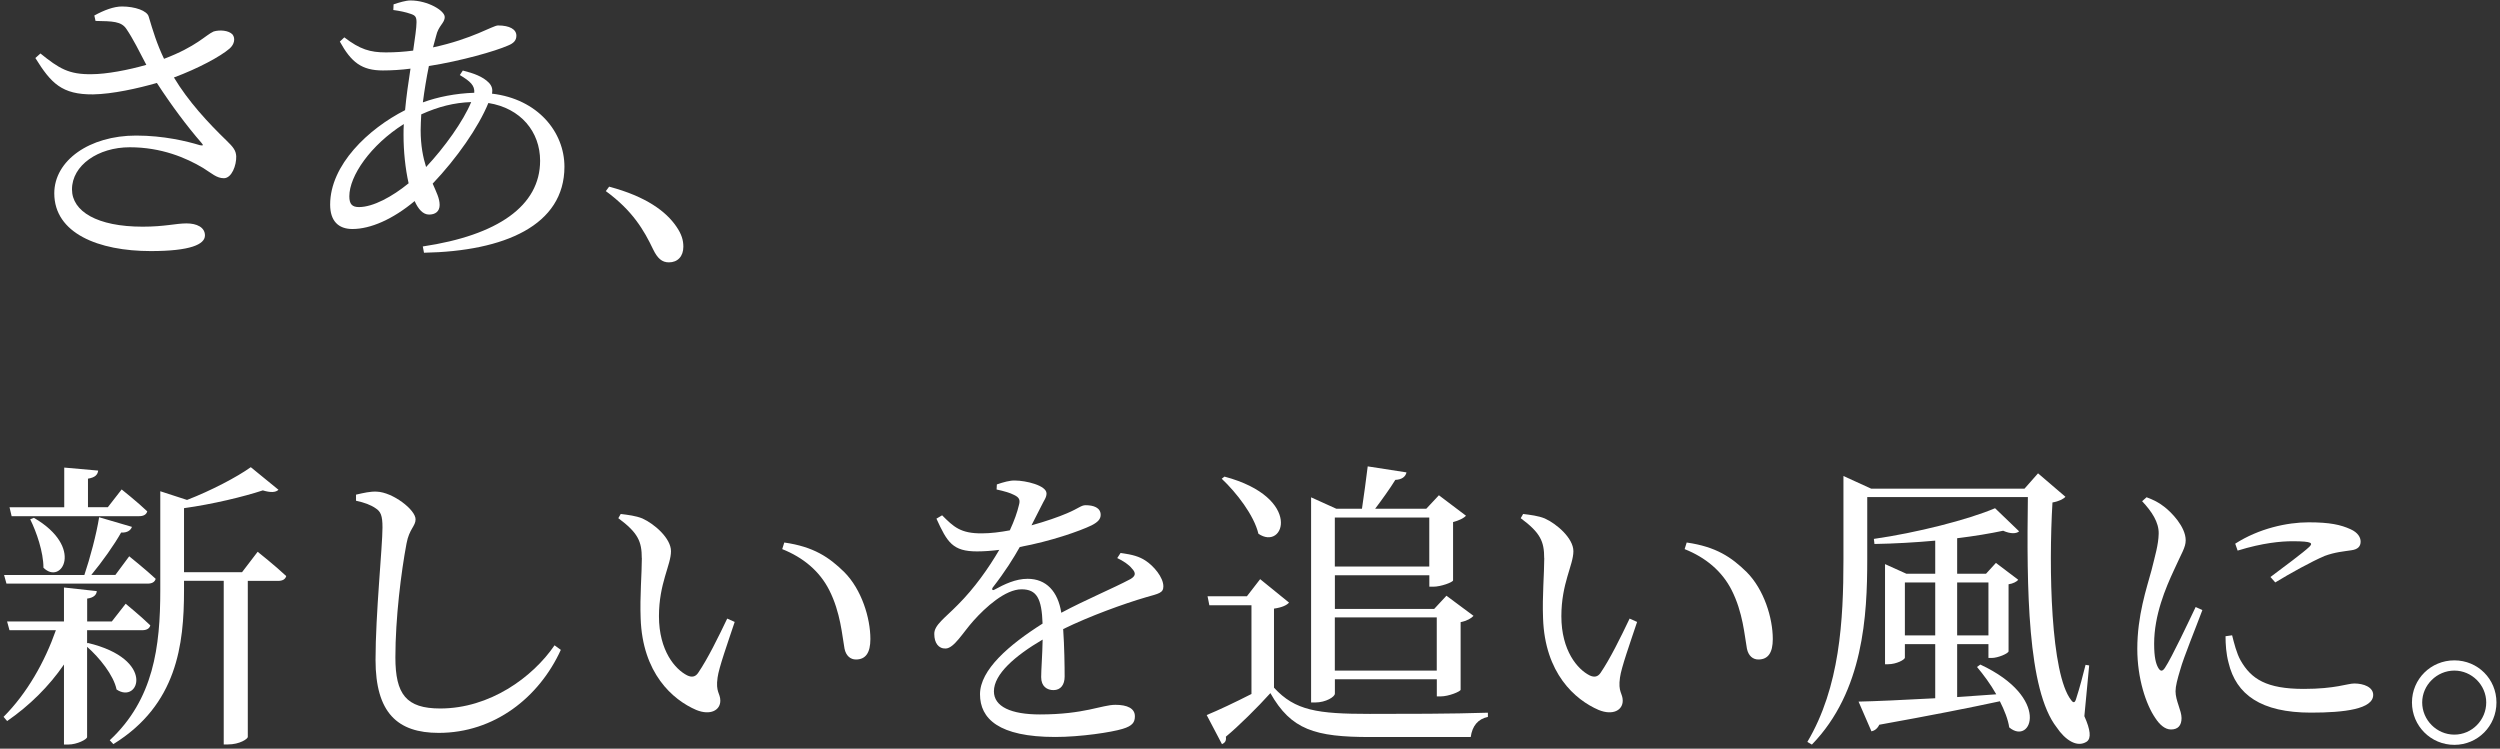
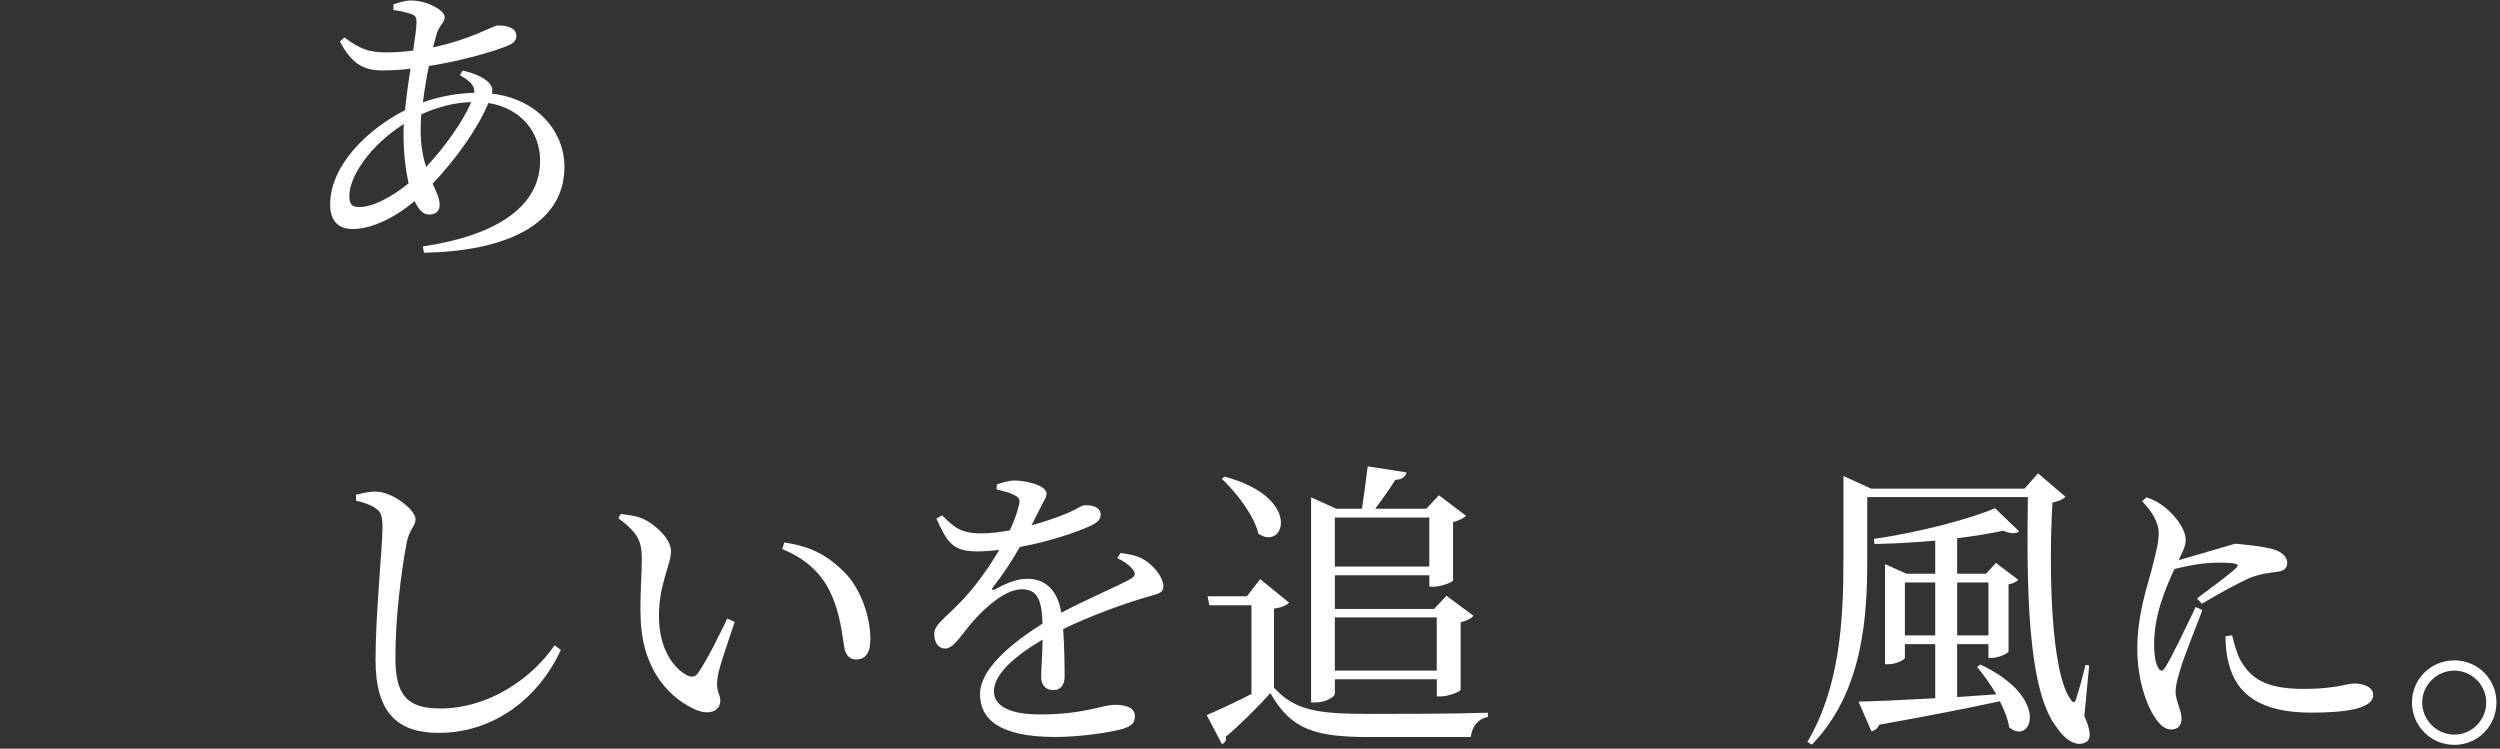
<svg xmlns="http://www.w3.org/2000/svg" id="_レイヤー_2" viewBox="0 0 374 112">
  <rect x="0" y="0" width="374" height="112" fill="#333333" stroke="none" />
  <defs>
    <style>.cls-1{fill:#fff;}</style>
  </defs>
-   <path class="cls-1" d="M14.11,2.32c1.48-.81,2.92-1.35,4.14-1.35,1.93,0,3.78,.63,4,1.53,.63,2.11,1.21,4.05,2.29,6.3,4.86-1.84,6.21-3.55,7.42-4.09,.9-.27,2.25-.18,2.83,.45,.45,.59,.27,1.49-.45,2.11-1.35,1.17-4.68,2.97-8.32,4.32,2.16,3.6,5.13,6.79,7.83,9.4,1.08,1.04,1.44,1.53,1.49,2.39,.04,1.35-.67,3.28-1.85,3.28-1.08,0-1.8-.72-3.1-1.53-2.56-1.53-6.25-3.1-10.98-3.1s-8.64,2.7-8.64,6.3c0,3.28,3.74,5.58,10.57,5.58,3.33,0,4.95-.49,6.57-.49,1.53,0,2.75,.58,2.75,1.8,0,1.35-2.21,2.34-8.1,2.34-7.83,0-14.44-2.66-14.44-8.64,0-4.91,5.26-8.64,12.24-8.64,4.14,0,7.6,.85,9.54,1.44,.5,.09,.58,.04,.23-.36-2.12-2.43-4.54-5.67-6.66-8.95-2.83,.81-6.61,1.66-9.54,1.71-4.68,.04-6.3-1.67-8.64-5.44l.76-.68c2.79,2.25,4.23,3.15,7.65,3.1,2.21,0,5.54-.63,8.19-1.4-1.03-1.98-2.02-3.96-2.97-5.35-.76-1.17-2.07-1.17-4.63-1.22l-.18-.81Z" />
  <path class="cls-1" d="M69.23,10.55c1.62,.41,3.01,.9,3.92,1.84,.45,.49,.58,.99,.45,1.62,6.88,.81,10.84,5.76,10.84,10.93,0,8.77-8.95,12.64-21.01,12.87l-.18-.94c11.2-1.67,17.55-6.07,17.55-12.82,0-4.32-2.88-7.87-7.74-8.64-1.49,3.64-4.73,8.28-8.33,12.06,.54,1.26,1.04,2.2,1.04,3.19s-.67,1.44-1.58,1.44-1.62-.81-2.16-2.02c-3.28,2.74-6.61,4.18-9.31,4.18-2.11,0-3.33-1.22-3.33-3.65,0-5.94,5.71-11.34,11.21-14.13,.18-2.02,.5-4.18,.81-6.21-1.35,.18-2.79,.27-4.14,.27-3.15,0-4.72-1.21-6.43-4.32l.67-.63c2.34,1.8,3.87,2.25,6.21,2.25,1.39,0,2.75-.09,4.09-.27,.27-1.89,.5-3.42,.5-4.23s-.18-1.03-.86-1.26c-.76-.27-1.66-.45-2.61-.58l.04-.85c.81-.27,1.84-.58,2.52-.58,2.61,0,5.13,1.53,5.13,2.47s-.94,1.26-1.3,2.88c-.13,.5-.27,1.04-.45,1.67,5.89-1.26,8.96-3.28,9.72-3.28,1.75,0,2.75,.58,2.75,1.53,0,.67-.36,1.12-1.26,1.48-1.94,.85-6.97,2.29-11.83,3.06-.36,1.76-.67,3.65-.9,5.44,2.2-.81,4.9-1.35,7.69-1.44,.09-1.08-.58-1.71-2.16-2.65l.45-.68Zm-8.1,16.87c-.5-2.2-.76-4.81-.76-7.2,0-.54,0-1.08,.04-1.66-5,3.15-8.15,7.78-8.15,10.8,0,1.17,.41,1.62,1.44,1.62,2.12,0,5-1.57,7.42-3.55Zm2.61-2.43c2.75-2.92,5.58-6.88,6.75-9.72-2.56,.09-4.9,.68-7.47,1.84-.04,.85-.09,1.62-.09,2.34,0,2.34,.36,4.09,.81,5.53Z" />
-   <path class="cls-1" d="M91.11,27.92c5.58,1.48,8.55,3.73,10.08,5.98,.77,1.12,1.04,2.02,1.04,3.01,0,1.44-.85,2.34-2.16,2.34-1.03,0-1.71-.58-2.38-1.98-1.35-2.83-3.06-5.76-7.06-8.68l.5-.67Z" />
-   <path class="cls-1" d="M13.12,96.18c10.26,2.43,7.65,9.22,4.32,6.97-.45-2.16-2.57-4.77-4.41-6.39v13.5c0,.36-1.53,1.12-2.79,1.12h-.67v-11.97c-2.25,3.28-5.13,6.12-8.5,8.46l-.54-.63c3.51-3.51,6.17-8.23,7.83-12.96H1.42l-.36-1.31H9.57v-5.08l4.91,.54c-.04,.54-.45,.99-1.44,1.12v3.42h3.69l2.07-2.65s2.25,1.84,3.69,3.24c-.13,.49-.58,.72-1.21,.72H13.03v1.98l.09-.09ZM.97,87.32l-.36-1.3H12.62c.86-2.56,1.8-6.07,2.21-8.64l4.91,1.44c-.18,.5-.68,.9-1.62,.85-1.04,1.84-2.79,4.32-4.46,6.34h3.6l2.07-2.79s2.47,1.98,3.96,3.37c-.13,.5-.58,.72-1.21,.72H.97Zm.45-11.43H9.61v-5.94l5.08,.45c-.09,.63-.45,1.03-1.53,1.21v4.27h2.97l2.07-2.66s2.38,1.89,3.83,3.28c-.14,.5-.58,.72-1.22,.72H1.74l-.32-1.35Zm3.64,1.57c7.61,4.41,4.14,10.17,1.44,7.47,0-2.34-1.04-5.35-1.98-7.24l.54-.22Zm33.48,5.08s2.66,2.11,4.28,3.64c-.14,.5-.58,.72-1.21,.72h-4.54v23.35c0,.27-1.17,1.12-3.02,1.12h-.58v-24.48h-5.94v1.44c0,8.1-1.04,17.1-10.57,22.99l-.54-.58c6.57-6.12,7.56-13.99,7.56-22.45v-14.8l4,1.3c3.6-1.39,7.47-3.42,9.54-4.9l4.14,3.38c-.41,.4-1.17,.45-2.34,.09-2.88,.95-7.51,2.07-11.79,2.66v9.58h8.68l2.34-3.06Z" />
  <path class="cls-1" d="M53.26,74.9v-.9c1.17-.27,2.16-.5,3.11-.45,2.38,.09,5.8,2.7,5.8,4.14,0,1.03-.95,1.44-1.35,3.6-.81,4.27-1.67,11.2-1.67,17.05,0,5.53,1.62,7.65,6.71,7.65,7.38,0,13.81-4.63,17.1-9.45l.94,.68c-3.24,7.11-9.94,12.42-18.27,12.42-6.17,0-9.45-3.01-9.45-10.93,0-6.84,1.04-16.96,1.04-19.8,0-1.8-.27-2.39-1.04-2.88-.72-.5-1.67-.85-2.92-1.12Z" />
  <path class="cls-1" d="M96.01,83.5c0-2.48-.54-3.78-3.51-5.98l.36-.63c1.12,.14,2.25,.27,3.24,.67,1.8,.81,4.28,2.97,4.28,4.9,0,2.07-1.8,4.81-1.8,9.72,0,5.17,2.43,7.96,4.23,8.86,.67,.32,1.21,.23,1.62-.36,1.44-2.11,3.01-5.31,4.36-8.14l1.12,.5c-1.03,3.1-2.38,6.88-2.56,8.32-.32,2.2,.41,2.34,.41,3.46,0,1.44-1.49,2.25-3.6,1.39-3.55-1.53-8.05-5.49-8.32-13.72-.13-3.33,.18-6.66,.18-9Zm21.01-1.35l.31-.99c4.41,.63,6.71,2.21,8.96,4.41,2.61,2.61,3.92,6.88,3.92,10.03,0,2.07-.72,3.06-2.16,3.06-.81,0-1.49-.54-1.71-1.62-.36-1.94-.58-5.4-2.29-8.77-1.44-2.83-3.87-4.86-7.02-6.12Z" />
  <path class="cls-1" d="M167.65,82.73c1.8,.23,2.79,.54,3.69,1.12,1.26,.81,2.7,2.52,2.7,3.87,0,.99-.68,1.08-2.57,1.62-3.38,.99-8.46,2.83-12.42,4.77,.18,2.56,.22,5.58,.22,7.11,0,1.21-.58,2.02-1.67,2.02-.95,0-1.84-.54-1.84-1.94,0-1.12,.18-3.33,.22-5.62-4.14,2.43-7.29,5.17-7.29,7.74,0,2.29,2.56,3.46,6.88,3.46,6.66,0,9.27-1.44,11.29-1.44,1.8,0,2.92,.54,2.92,1.71,0,.85-.31,1.44-1.84,1.89-1.62,.5-6.25,1.21-10.08,1.21-8.46,0-11.25-2.74-11.25-6.39s4.32-7.38,9.36-10.57c-.13-3.73-.85-5.13-3.15-5.13-2.43,0-5.4,2.7-7.2,4.72-1.57,1.75-2.88,4.09-4.14,4.14-1.08,.04-1.71-.85-1.71-2.16-.04-1.35,1.58-2.39,3.55-4.41,2.43-2.43,4.54-5.4,6.17-8.19-1.12,.14-2.25,.23-3.33,.23-3.64,0-4.45-1.35-6.07-4.9l.85-.5c1.71,1.71,2.75,2.74,5.99,2.7,1.26,0,2.7-.18,4.14-.45,.67-1.44,1.12-2.74,1.35-3.73,.22-.76,.13-1.17-.72-1.57-.58-.31-1.53-.58-2.61-.81l.04-.76c.9-.31,1.98-.63,2.75-.58,1.53,0,4.68,.72,4.68,1.93,0,.63-.36,.99-.81,1.94-.36,.72-.9,1.8-1.44,2.83,2.12-.58,4.05-1.26,5.31-1.8,1.8-.76,2.11-1.21,2.79-1.21,1.17,0,2.25,.36,2.25,1.44,0,.63-.4,1.08-1.35,1.57-1.75,.85-6.12,2.39-10.75,3.24-.94,1.67-2.16,3.64-4.05,6.07-.18,.27-.04,.5,.27,.31,1.48-.81,3.15-1.62,4.95-1.62,2.79,0,4.54,1.89,5.04,5.08,3.51-1.89,7.83-3.69,10.35-5.04,.76-.45,.86-.9,.22-1.57-.45-.59-1.35-1.17-2.2-1.57l.5-.77Z" />
  <path class="cls-1" d="M190.6,102.89c3.15,3.42,6.48,3.91,14.31,3.91,5.22,0,12.24,0,17.68-.18v.63c-1.49,.31-2.34,1.35-2.57,3.01h-15.03c-8.28,0-11.83-1.08-14.94-6.57-1.89,2.11-4.81,4.99-6.66,6.52,.09,.63-.13,.9-.58,1.12l-2.29-4.36c1.67-.68,4.23-1.89,6.7-3.15v-13.27h-6.3l-.27-1.35h5.89l1.98-2.56,4.32,3.51c-.31,.36-.99,.72-2.25,.9v11.83Zm-7.42-31.59c11.79,3.15,8.96,11.2,5.08,8.55-.67-2.79-3.29-6.16-5.49-8.23l.4-.31Zm16.51,32.49c0,.45-1.35,1.3-2.92,1.3h-.63v-30.69l3.78,1.71h3.83c.27-1.8,.63-4.45,.86-6.34l5.8,.9c-.14,.67-.72,1.08-1.67,1.12-.77,1.26-2.03,3.01-3.02,4.32h7.65l1.89-2.02,4.05,3.06c-.31,.36-1.04,.72-1.93,.95v8.73c-.04,.27-1.8,.94-2.97,.94h-.58v-1.71h-14.13v5.04h14.85l1.84-1.98,4.05,3.01c-.32,.36-.99,.76-1.93,.94v10.12c-.04,.27-1.8,.99-2.97,.99h-.59v-2.56h-15.25v2.16Zm0-26.37v7.33h14.13v-7.33h-14.13Zm0,14.94v7.96h15.25v-7.96h-15.25Z" />
-   <path class="cls-1" d="M231.01,83.5c0-2.48-.54-3.78-3.51-5.98l.36-.63c1.12,.14,2.25,.27,3.24,.67,1.8,.81,4.28,2.97,4.28,4.9,0,2.07-1.8,4.81-1.8,9.72,0,5.17,2.43,7.96,4.23,8.86,.67,.32,1.21,.23,1.62-.36,1.44-2.11,3.01-5.31,4.36-8.14l1.12,.5c-1.03,3.1-2.38,6.88-2.56,8.32-.32,2.2,.41,2.34,.41,3.46,0,1.44-1.49,2.25-3.6,1.39-3.55-1.53-8.05-5.49-8.32-13.72-.13-3.33,.18-6.66,.18-9Zm21.01-1.35l.31-.99c4.41,.63,6.71,2.21,8.96,4.41,2.61,2.61,3.92,6.88,3.92,10.03,0,2.07-.72,3.06-2.16,3.06-.81,0-1.49-.54-1.71-1.62-.36-1.94-.58-5.4-2.29-8.77-1.44-2.83-3.87-4.86-7.02-6.12Z" />
  <path class="cls-1" d="M311.83,107.16c.9,2.02,1.04,3.28,.36,3.78-1.49,.99-3.29-.31-4.5-2.11-4.41-5.62-4.5-20.97-4.32-34.47h-24.03v9.36c0,8.28-.54,19.71-8.28,27.67l-.68-.4c4.86-8.19,5.4-18.18,5.4-27.27v-12.51l4.14,1.89h22.95l2.02-2.29,4.1,3.51c-.27,.31-.95,.68-1.94,.85-.58,9.85-.27,25.65,2.79,29.56,.36,.5,.58,.41,.76-.23,.54-1.66,.99-3.42,1.4-5.04l.54,.09-.72,7.6Zm-15.57-7.74c10.62,4.95,7.65,12.19,4.32,9.4-.18-1.21-.72-2.56-1.4-3.91-4.41,.95-10.26,2.11-18.04,3.51-.27,.58-.72,.9-1.17,.99l-1.93-4.45c2.38-.05,6.48-.23,11.47-.5v-8.1h-4.54v2.02c0,.31-1.26,.99-2.52,.99h-.45v-14.98l3.19,1.44h4.32v-4.95c-2.97,.27-6.12,.45-9.09,.5l-.09-.76c6.34-.9,14.13-2.88,18.13-4.59l3.6,3.46c-.41,.36-1.26,.41-2.39-.09-1.93,.41-4.32,.81-6.88,1.12v5.31h4.32l1.48-1.62,3.33,2.52c-.18,.27-.76,.58-1.44,.68v10.03c-.04,.32-1.58,.99-2.52,.99h-.49v-2.07h-4.68v7.92l5.85-.41c-.86-1.53-1.94-2.97-2.88-4.09l.49-.36Zm-6.75-4.36v-7.92h-4.54v7.92h4.54Zm3.28-7.92v7.92h4.68v-7.92h-4.68Z" />
-   <path class="cls-1" d="M329.47,91.28c-.9,2.43-2.83,7.15-3.29,8.86-.45,1.48-.72,2.52-.72,3.28,0,1.4,.9,2.88,.9,4s-.54,1.71-1.58,1.71c-.9,0-1.71-.72-2.38-1.76-1.35-1.98-2.66-5.85-2.66-10.3,0-4.99,1.39-9.04,2.12-11.74,.54-2.2,1.04-3.82,1.08-5.49,.04-1.71-1.04-3.33-2.48-4.86l.67-.59c1.08,.41,1.8,.77,2.61,1.4,1.08,.81,3.24,3.01,3.24,5.04,0,1.08-.63,1.94-1.75,4.45-1.26,2.7-2.97,6.75-2.97,11.02,0,2.07,.27,2.97,.58,3.55,.32,.58,.63,.68,1.04,.05,1.04-1.57,3.51-6.84,4.59-9.09l.99,.45Zm4.46,3.78c.27,1.08,.67,2.7,1.26,3.73,1.58,2.79,3.87,4.27,9.45,4.27,4.77,0,6.53-.81,7.56-.81,1.4,0,2.83,.54,2.83,1.71,0,2.11-4.27,2.65-9.31,2.65-7.47,0-11.2-2.7-12.33-7.47-.36-1.35-.45-2.74-.45-3.96l.99-.14Zm.45-13.72c3.56-2.29,7.79-3.2,10.98-3.2s4.81,.36,6.3,1.04c1.08,.49,1.49,1.21,1.49,1.84,0,.72-.41,1.17-1.39,1.3-1.17,.18-2.43,.27-4,.85-1.98,.85-5.08,2.56-7.38,3.96l-.72-.81c1.98-1.48,4.95-3.69,5.8-4.5,.54-.54,.58-.85-2.48-.85-1.71,0-4.45,.23-8.23,1.4l-.36-1.03Z" />
+   <path class="cls-1" d="M329.47,91.28c-.9,2.43-2.83,7.15-3.29,8.86-.45,1.48-.72,2.52-.72,3.28,0,1.4,.9,2.88,.9,4s-.54,1.71-1.58,1.71c-.9,0-1.71-.72-2.38-1.76-1.35-1.98-2.66-5.85-2.66-10.3,0-4.99,1.39-9.04,2.12-11.74,.54-2.2,1.04-3.82,1.08-5.49,.04-1.71-1.04-3.33-2.48-4.86l.67-.59c1.08,.41,1.8,.77,2.61,1.4,1.08,.81,3.24,3.01,3.24,5.04,0,1.08-.63,1.94-1.75,4.45-1.26,2.7-2.97,6.75-2.97,11.02,0,2.07,.27,2.97,.58,3.55,.32,.58,.63,.68,1.04,.05,1.04-1.57,3.51-6.84,4.59-9.09l.99,.45Zm4.46,3.78c.27,1.08,.67,2.7,1.26,3.73,1.58,2.79,3.87,4.27,9.45,4.27,4.77,0,6.53-.81,7.56-.81,1.4,0,2.83,.54,2.83,1.71,0,2.11-4.27,2.65-9.31,2.65-7.47,0-11.2-2.7-12.33-7.47-.36-1.35-.45-2.74-.45-3.96l.99-.14Zm.45-13.72s4.81,.36,6.3,1.04c1.08,.49,1.49,1.21,1.49,1.84,0,.72-.41,1.17-1.39,1.3-1.17,.18-2.43,.27-4,.85-1.98,.85-5.08,2.56-7.38,3.96l-.72-.81c1.98-1.48,4.95-3.69,5.8-4.5,.54-.54,.58-.85-2.48-.85-1.71,0-4.45,.23-8.23,1.4l-.36-1.03Z" />
  <path class="cls-1" d="M360.83,105.09c0-3.51,2.83-6.3,6.34-6.3s6.3,2.79,6.3,6.3-2.79,6.34-6.3,6.34-6.34-2.83-6.34-6.34Zm1.53,0c0,2.61,2.16,4.81,4.81,4.81s4.77-2.2,4.77-4.81-2.16-4.77-4.77-4.77-4.81,2.16-4.81,4.77Z" />
</svg>